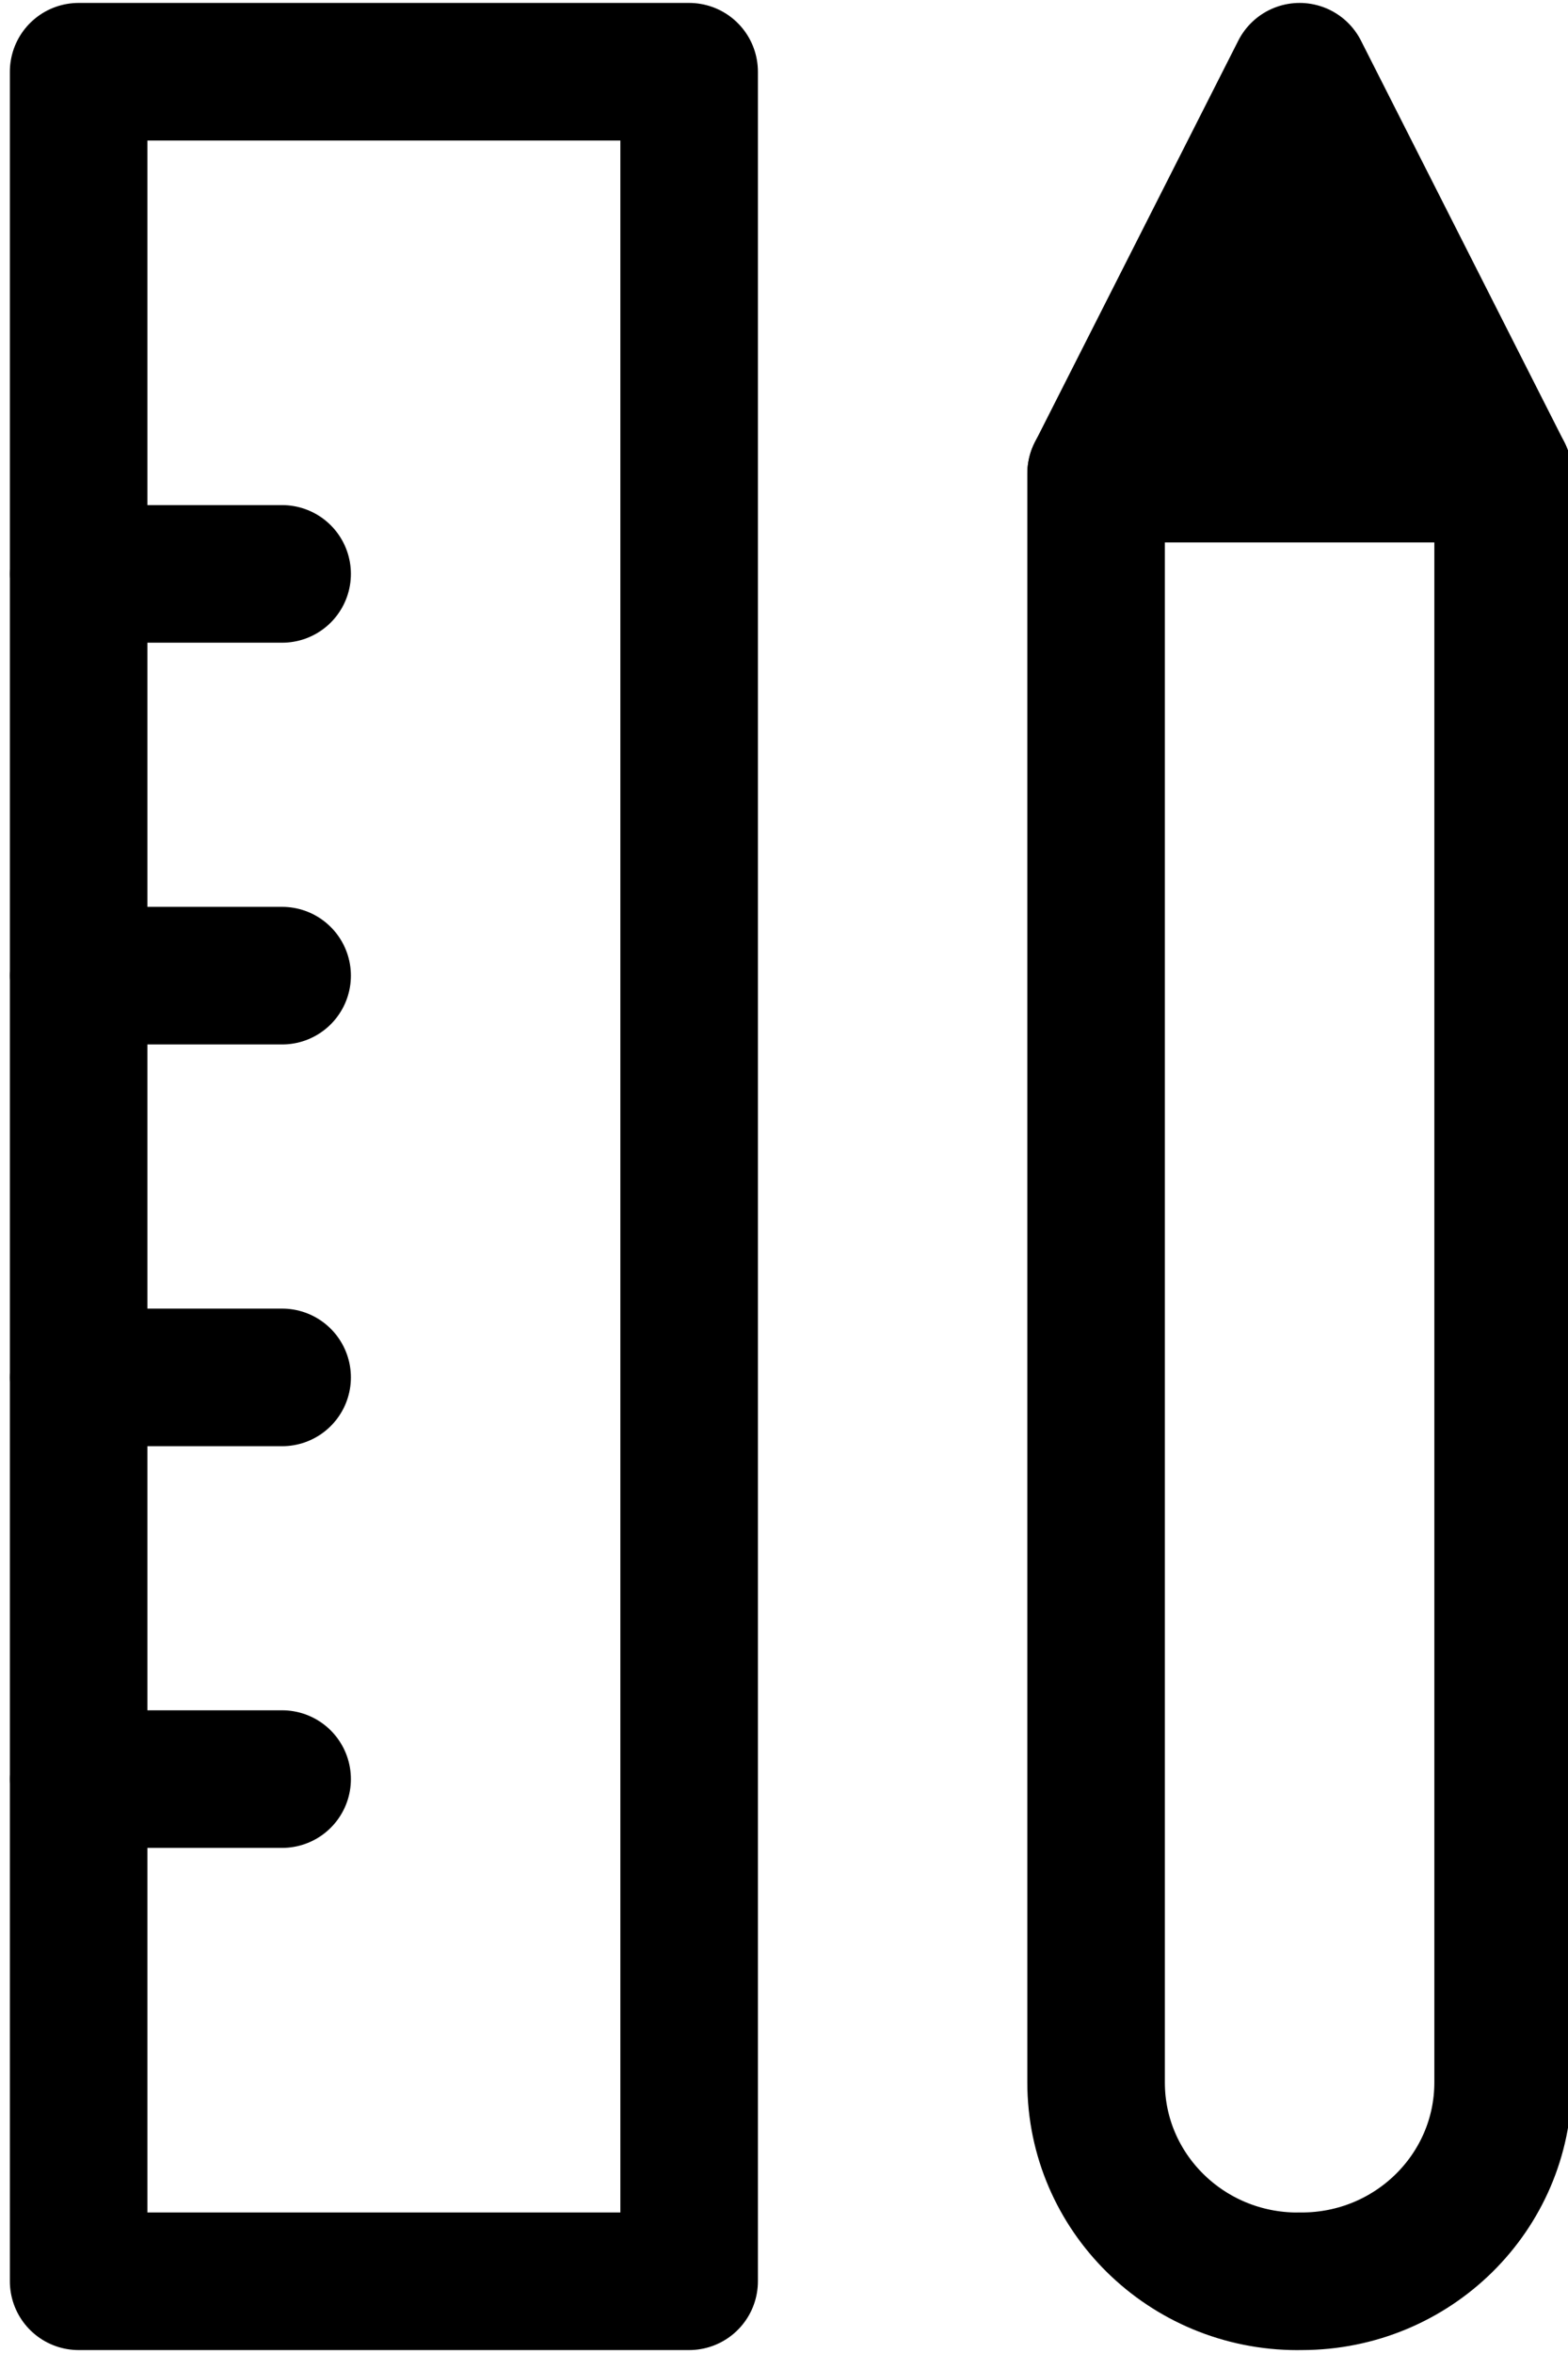
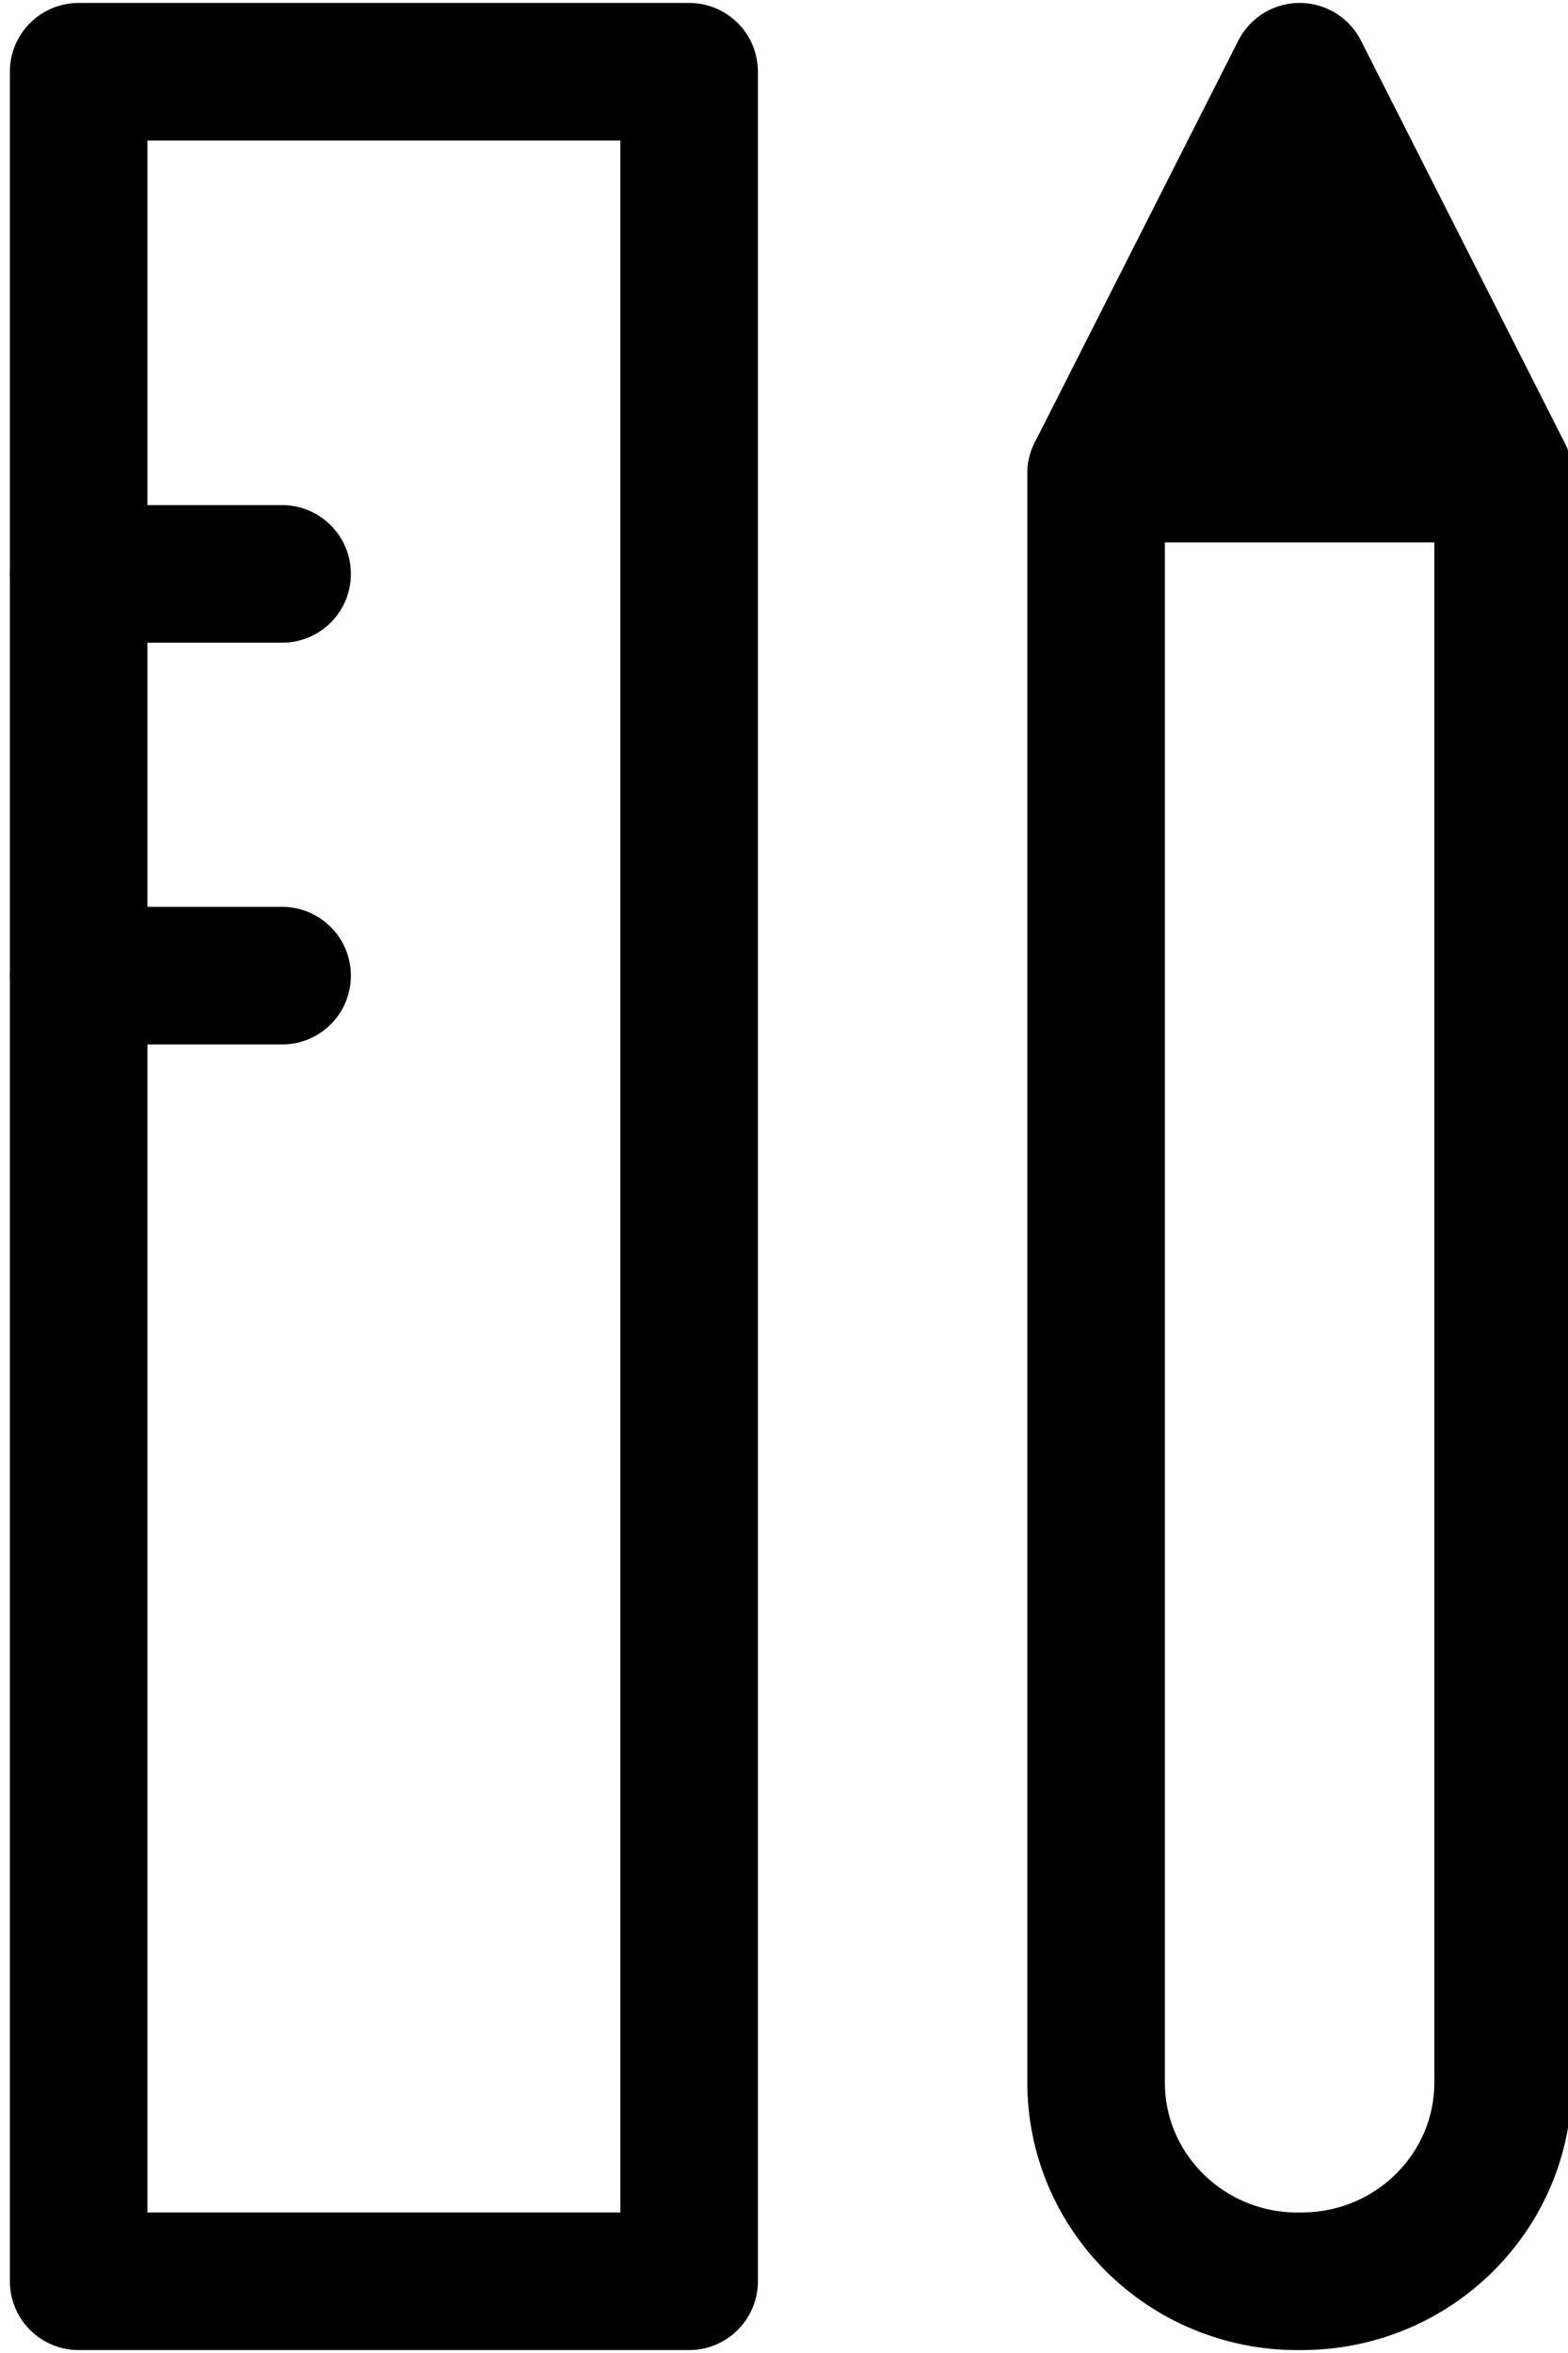
<svg xmlns="http://www.w3.org/2000/svg" width="228" height="342" viewBox="0 0 228 342" fill="none">
  <g clip-path="url(#clip0_49_2145)">
    <path d="M159.39 68.819H218.565L188.977 10.426L159.39 68.819Z" fill="black" stroke="black" stroke-width="20" stroke-linecap="round" stroke-linejoin="round" />
    <path d="M188.68 331.574H189.274C205.457 331.574 218.565 318.63 218.565 302.67V68.819H159.381V302.678C159.381 318.638 172.498 331.582 188.68 331.582V331.574Z" stroke="black" stroke-width="20" stroke-linecap="round" stroke-linejoin="round" />
    <path d="M100.206 10.426H11.435V331.574H100.206V10.426Z" stroke="black" stroke-width="20" stroke-linecap="round" stroke-linejoin="round" />
-     <path d="M41.023 258.585H11.435" stroke="black" stroke-width="20" stroke-linecap="round" stroke-linejoin="round" />
-     <path d="M41.023 200.2H11.435" stroke="black" stroke-width="20" stroke-linecap="round" stroke-linejoin="round" />
    <path d="M41.023 141.808H11.435" stroke="black" stroke-width="20" stroke-linecap="round" stroke-linejoin="round" />
    <path d="M41.023 83.415H11.435" stroke="black" stroke-width="20" stroke-linecap="round" stroke-linejoin="round" />
  </g>
  <defs>
    <clipPath id="clip0_49_2145">
      <rect width="228" height="342" fill="white" />
    </clipPath>
  </defs>
</svg>